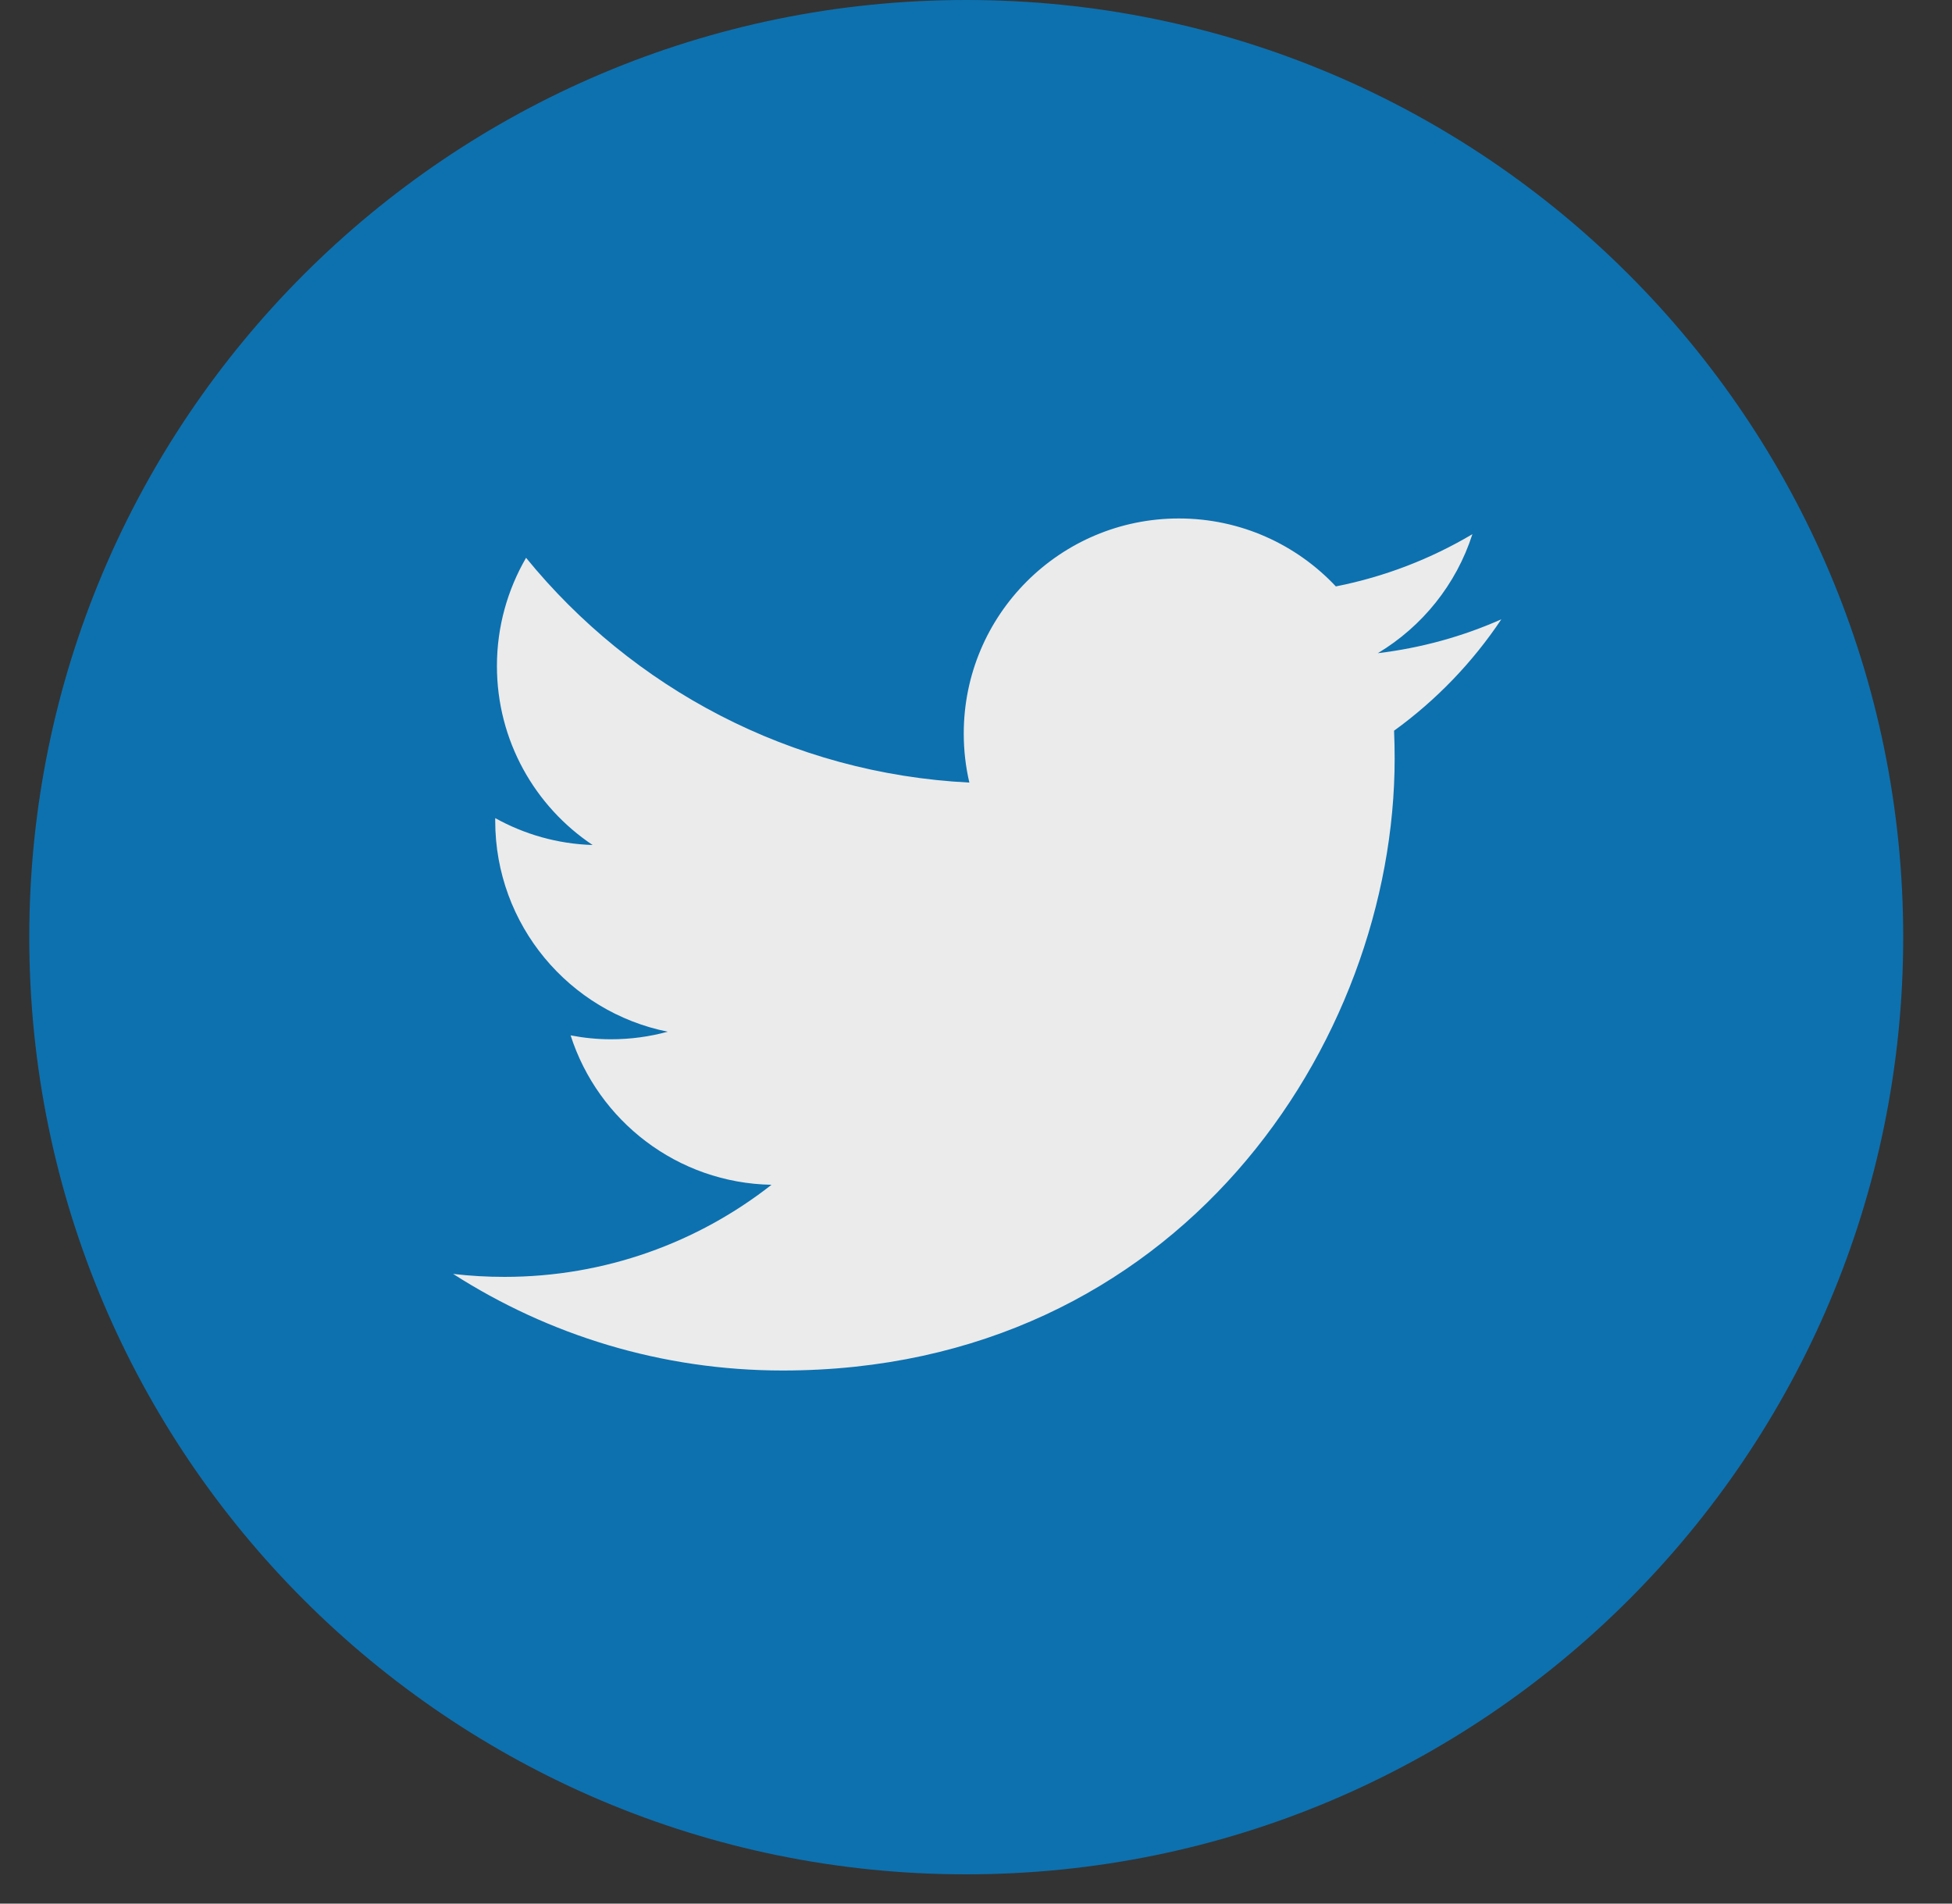
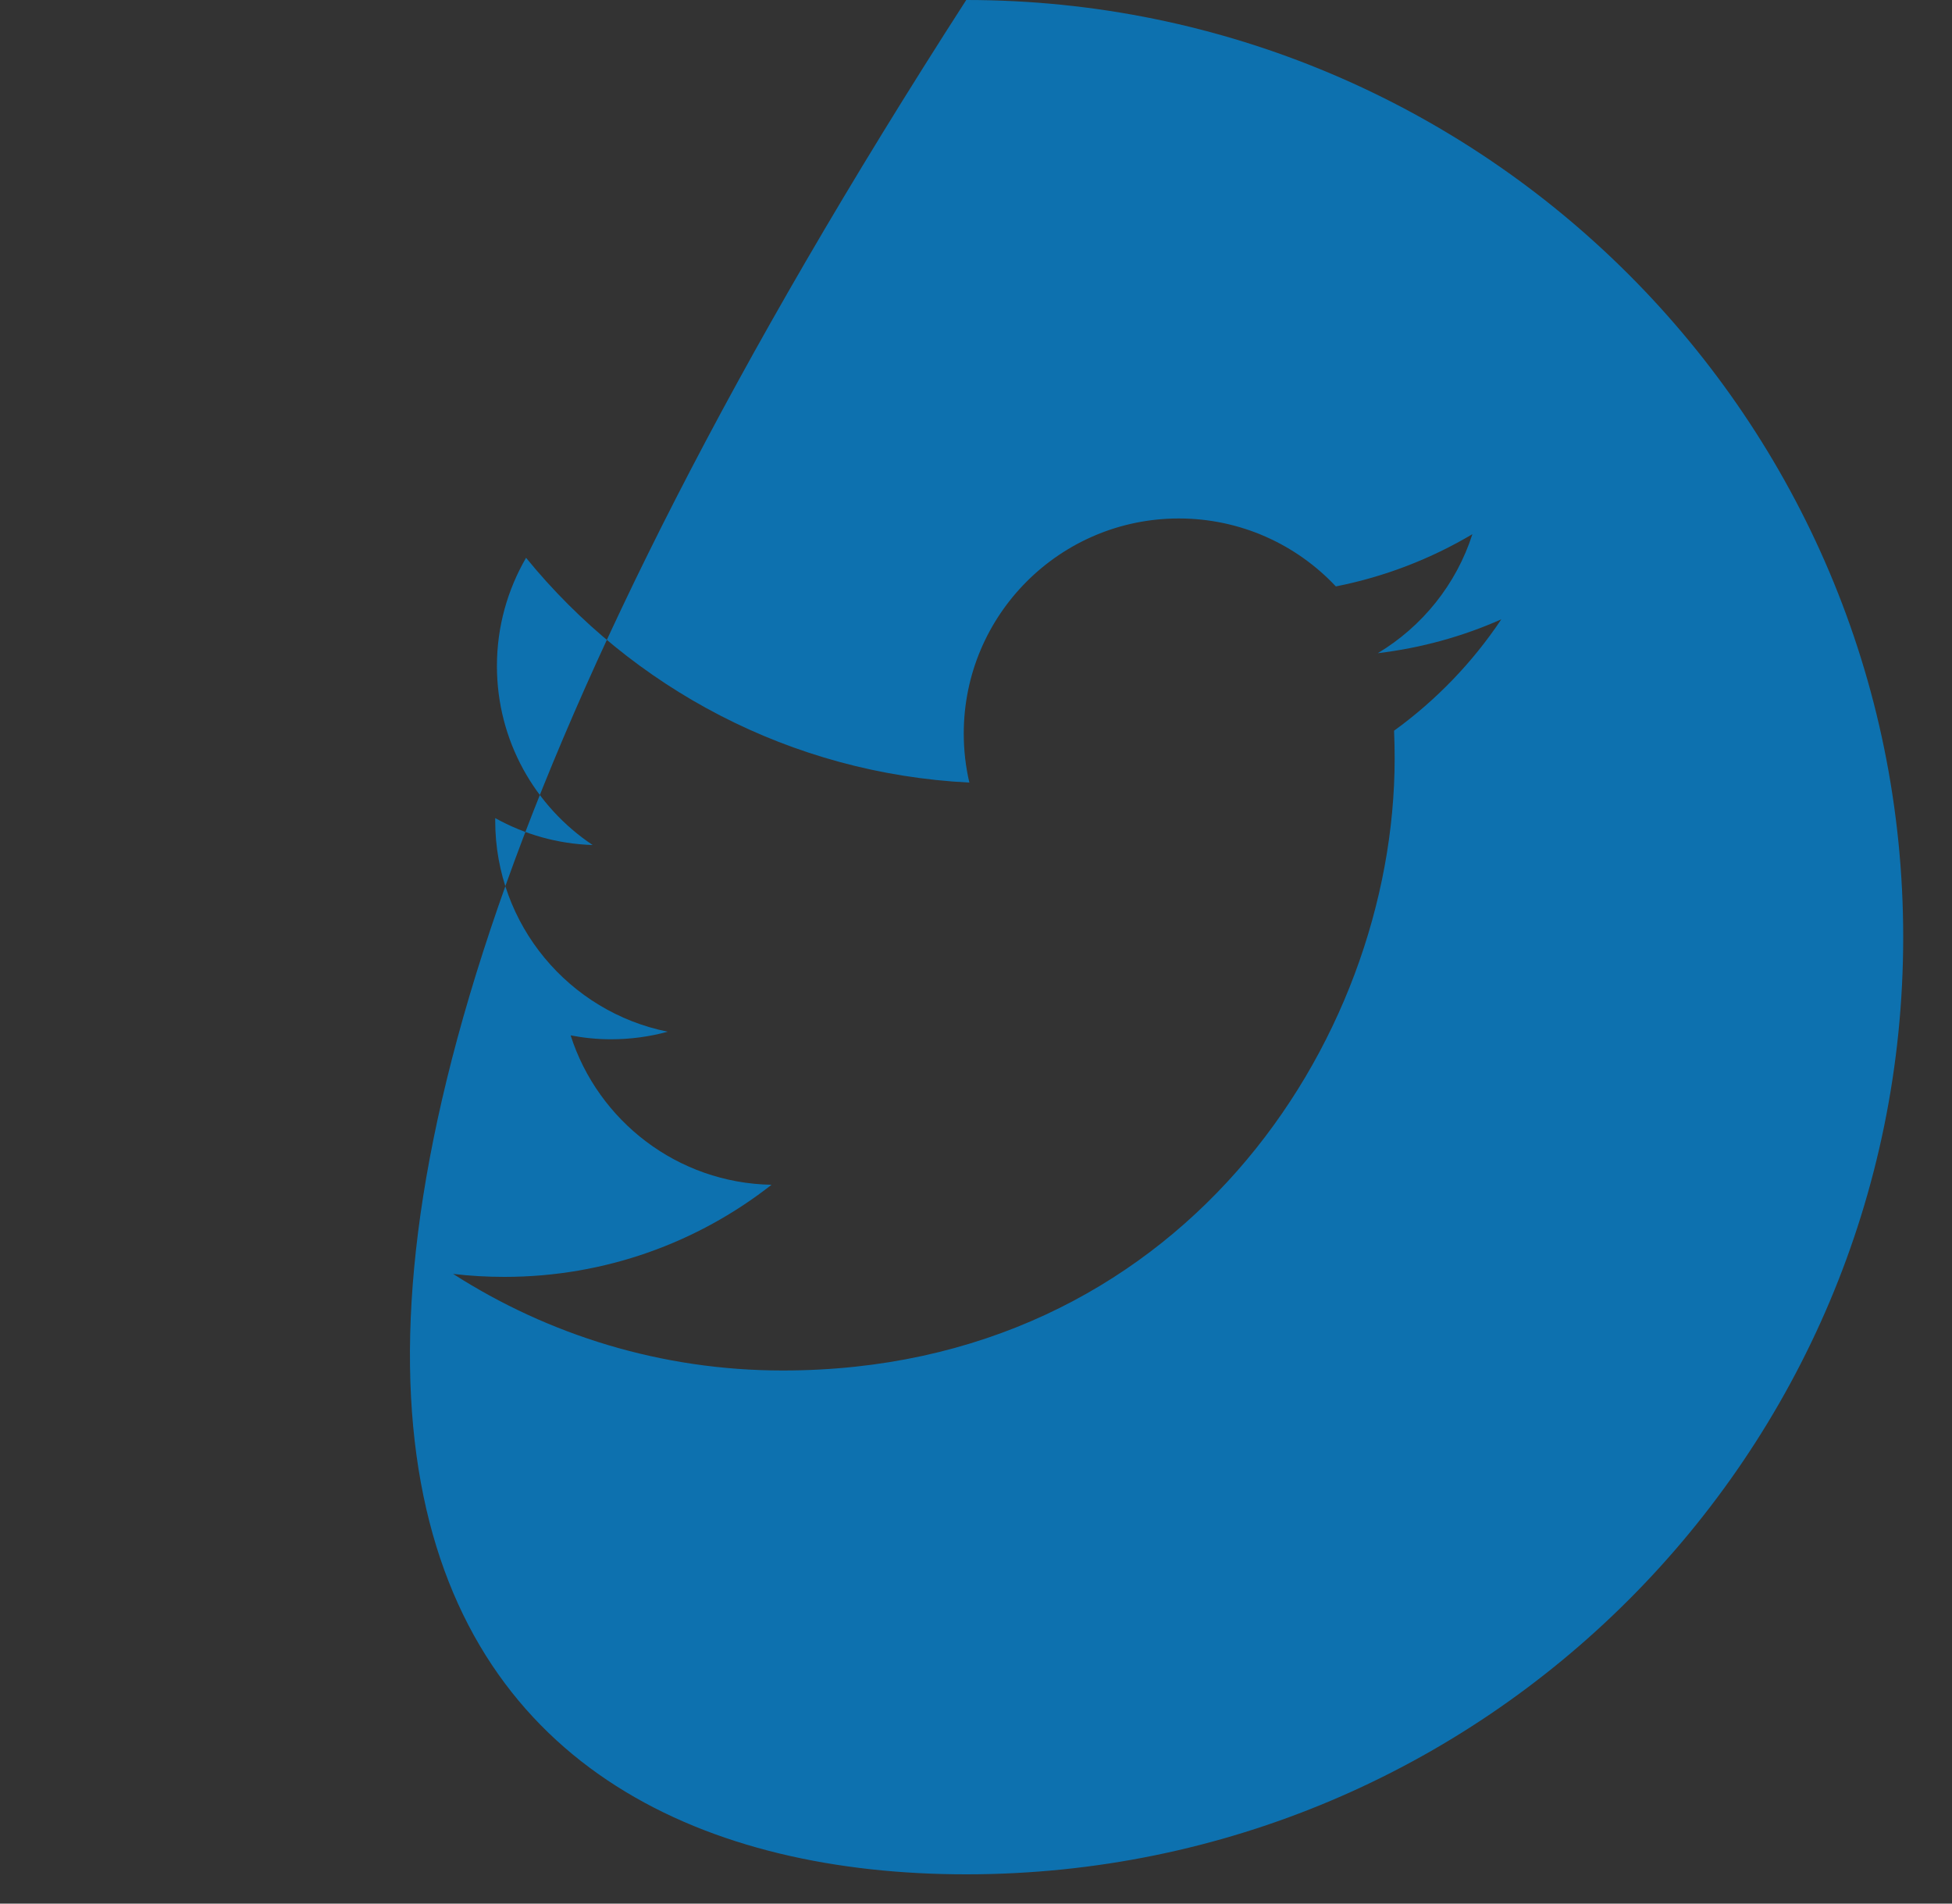
<svg xmlns="http://www.w3.org/2000/svg" width="40px" height="39px" viewBox="0 0 40 39" version="1.1">
  <rect x="0" y="0" width="40" height="39" fill="#333333" stroke="none" />
  <title>twitter</title>
  <g id="PackUpp" stroke="none" stroke-width="1" fill="none" fill-rule="evenodd" opacity="0.9">
    <g id="Home" transform="translate(-1180, -6292)">
      <g id="Group-85" transform="translate(0, 5795)">
        <g id="Group-65" transform="translate(0, 185)">
          <g id="Group-94" transform="translate(105, 50)">
            <g id="Group-90" transform="translate(0, 237)">
              <g id="Group-86" transform="translate(0, 25)">
                <g id="Group-102" transform="translate(1018, 0)">
                  <g id="twitter" transform="translate(57.6, 0)">
-                     <circle id="Oval" fill="#FFFFFF" cx="19.2" cy="19.2" r="14.769" />
-                     <path d="M19.2,0 C8.598,0 0,8.598 0,19.2 C0,29.802 8.598,38.4 19.2,38.4 C29.802,38.4 38.4,29.802 38.4,19.2 C38.4,8.598 29.802,0 19.2,0 Z M27.967,14.97 C27.975,15.159 27.979,15.349 27.979,15.54 C27.979,21.363 23.546,28.078 15.44,28.078 L15.441,28.078 L15.44,28.078 C12.952,28.078 10.636,27.349 8.685,26.099 C9.03,26.14 9.381,26.16 9.737,26.16 C11.801,26.16 13.702,25.455 15.21,24.273 C13.281,24.238 11.654,22.963 11.093,21.212 C11.362,21.264 11.638,21.292 11.921,21.292 C12.323,21.292 12.713,21.238 13.083,21.137 C11.067,20.733 9.548,18.951 9.548,16.817 C9.548,16.797 9.548,16.779 9.548,16.761 C10.142,17.091 10.821,17.29 11.544,17.312 C10.361,16.522 9.583,15.173 9.583,13.644 C9.583,12.836 9.802,12.08 10.18,11.428 C12.353,14.095 15.601,15.849 19.264,16.033 C19.188,15.71 19.149,15.374 19.149,15.028 C19.149,12.595 21.123,10.622 23.557,10.622 C24.824,10.622 25.969,11.157 26.774,12.014 C27.778,11.816 28.72,11.449 29.572,10.944 C29.242,11.973 28.544,12.836 27.634,13.382 C28.525,13.275 29.375,13.039 30.165,12.688 C29.575,13.572 28.827,14.348 27.967,14.97 Z" id="Shape" fill="#0978BD" fill-rule="nonzero" />
+                     <path d="M19.2,0 C0,29.802 8.598,38.4 19.2,38.4 C29.802,38.4 38.4,29.802 38.4,19.2 C38.4,8.598 29.802,0 19.2,0 Z M27.967,14.97 C27.975,15.159 27.979,15.349 27.979,15.54 C27.979,21.363 23.546,28.078 15.44,28.078 L15.441,28.078 L15.44,28.078 C12.952,28.078 10.636,27.349 8.685,26.099 C9.03,26.14 9.381,26.16 9.737,26.16 C11.801,26.16 13.702,25.455 15.21,24.273 C13.281,24.238 11.654,22.963 11.093,21.212 C11.362,21.264 11.638,21.292 11.921,21.292 C12.323,21.292 12.713,21.238 13.083,21.137 C11.067,20.733 9.548,18.951 9.548,16.817 C9.548,16.797 9.548,16.779 9.548,16.761 C10.142,17.091 10.821,17.29 11.544,17.312 C10.361,16.522 9.583,15.173 9.583,13.644 C9.583,12.836 9.802,12.08 10.18,11.428 C12.353,14.095 15.601,15.849 19.264,16.033 C19.188,15.71 19.149,15.374 19.149,15.028 C19.149,12.595 21.123,10.622 23.557,10.622 C24.824,10.622 25.969,11.157 26.774,12.014 C27.778,11.816 28.72,11.449 29.572,10.944 C29.242,11.973 28.544,12.836 27.634,13.382 C28.525,13.275 29.375,13.039 30.165,12.688 C29.575,13.572 28.827,14.348 27.967,14.97 Z" id="Shape" fill="#0978BD" fill-rule="nonzero" />
                  </g>
                </g>
              </g>
            </g>
          </g>
        </g>
      </g>
    </g>
  </g>
</svg>